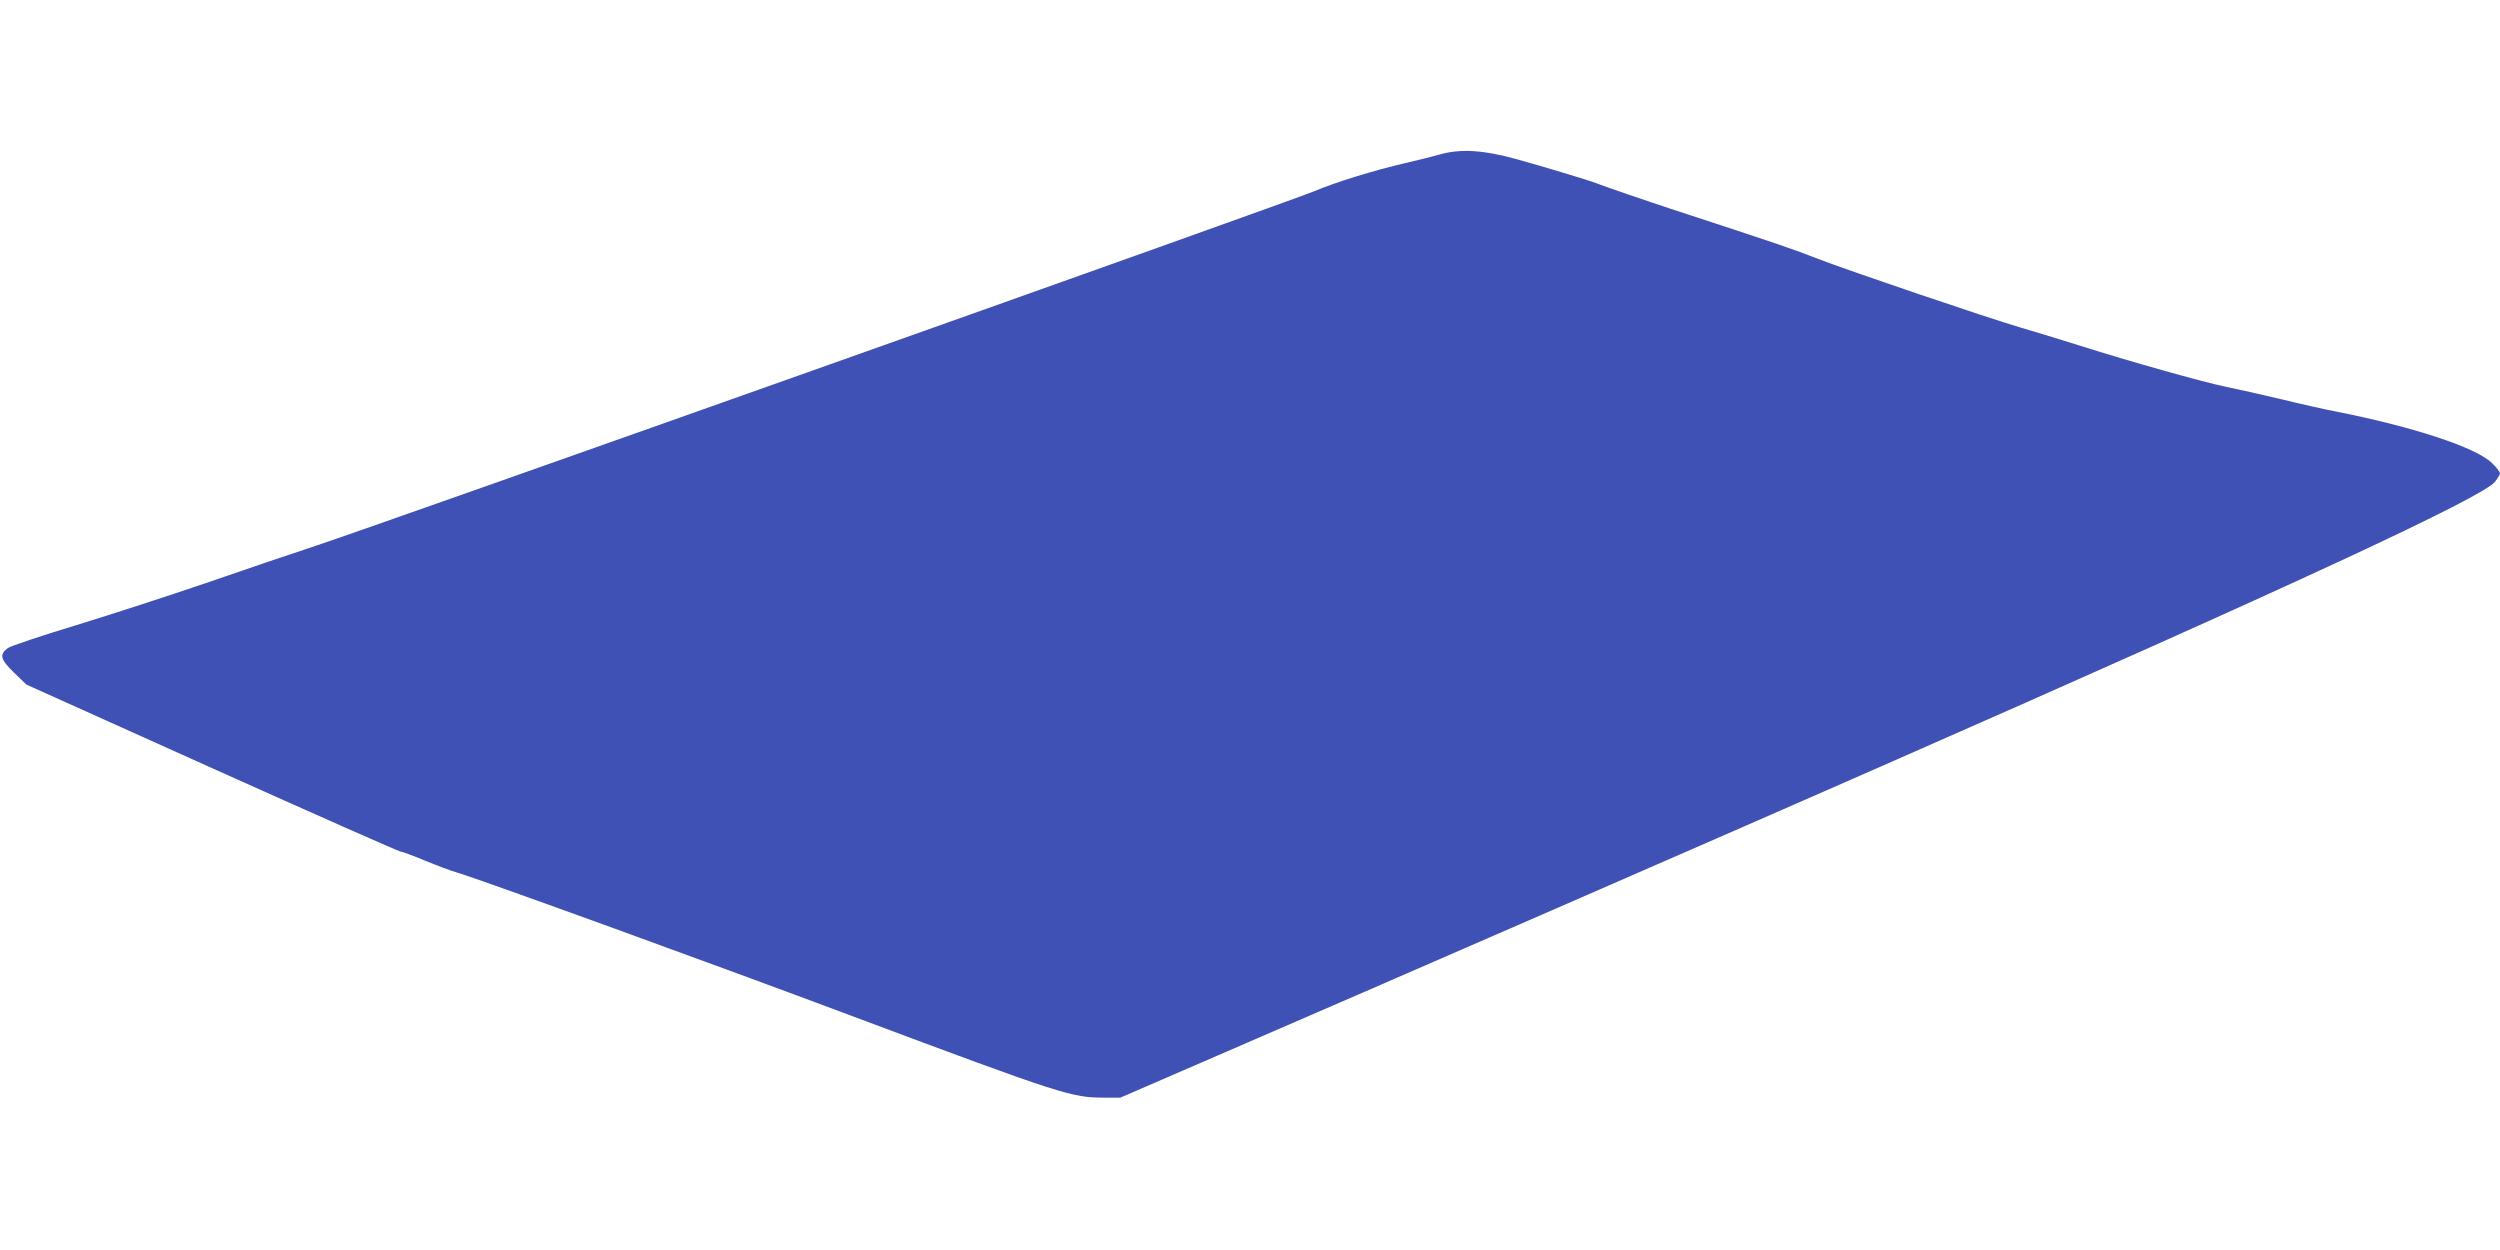
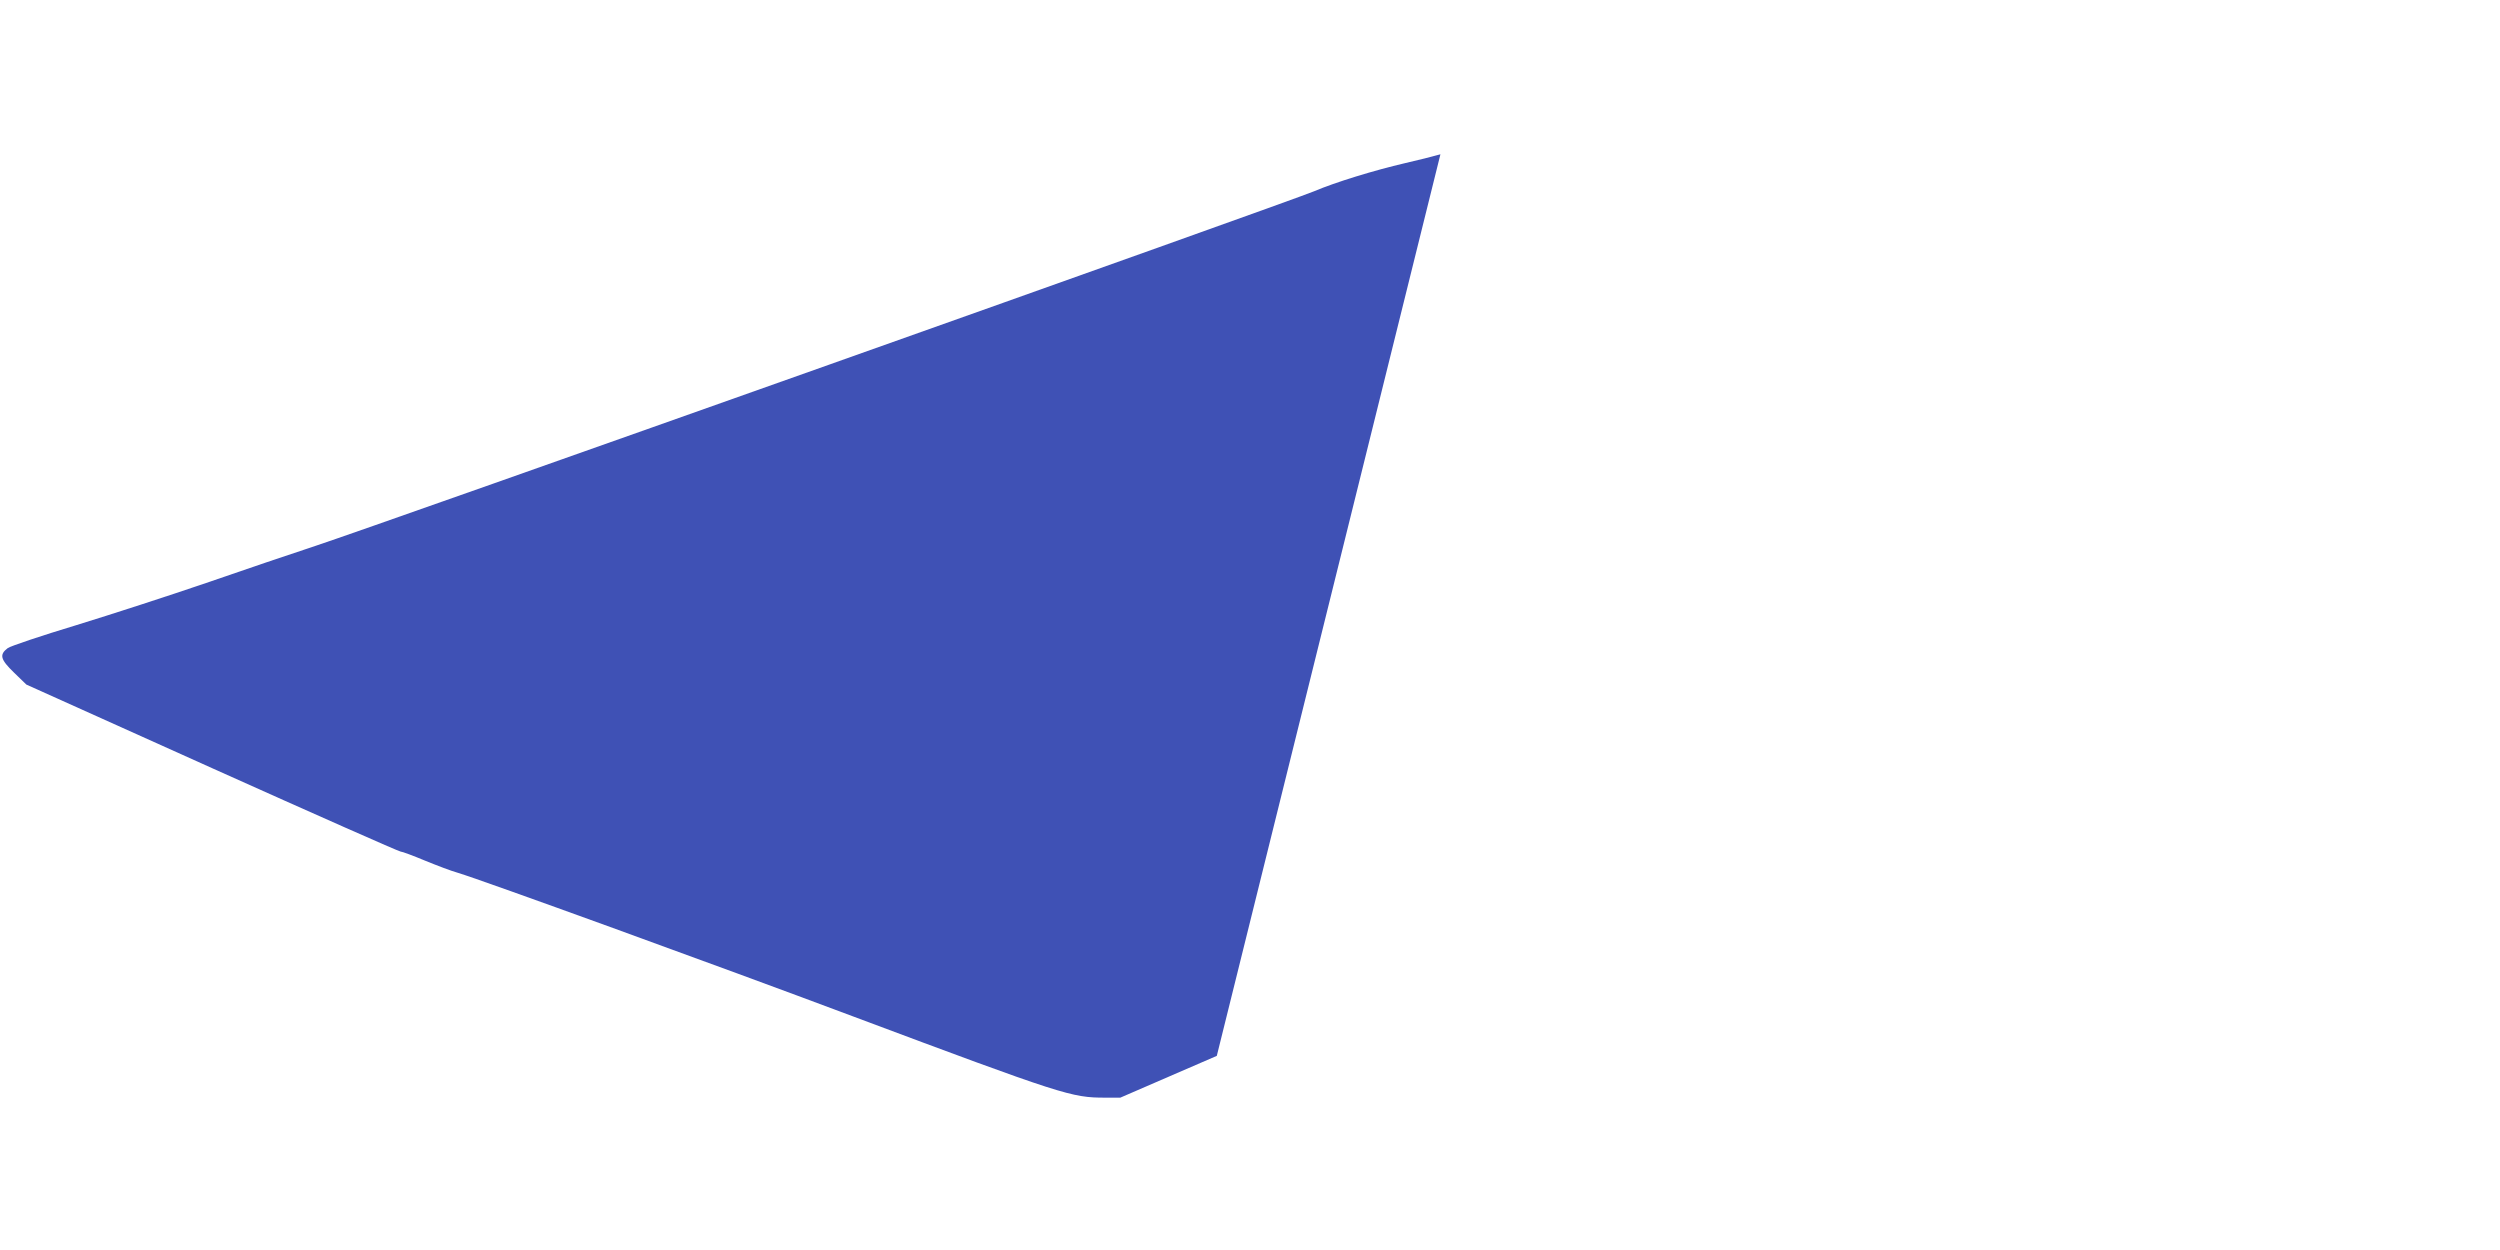
<svg xmlns="http://www.w3.org/2000/svg" version="1.0" width="1280pt" height="640pt" viewBox="0 0 1280 640" preserveAspectRatio="xMidYMid meet">
  <g transform="translate(0,640) scale(0.1,-0.1)" fill="#3f51b5" stroke="none">
-     <path d="M7375 5610 c-38 -11 -119 -31 -180 -45 -159 -37 -358 -98 -466 -144 -112 -48 -4796 -1711 -5114 -1816 -121 -40 -373 -125 -560 -190 -187 -64 -486 -161 -665 -216 -179 -54 -336 -107 -350 -117 -45 -34 -38 -58 32 -126 l63 -61 951 -428 c523 -235 957 -427 965 -427 8 0 64 -21 124 -46 61 -25 137 -54 170 -63 123 -37 1319 -471 2020 -734 1082 -405 1121 -417 1294 -417 l77 0 494 214 c753 325 2752 1196 3399 1481 2124 933 3085 1380 3146 1459 14 18 25 38 25 43 0 6 -17 29 -39 50 -77 80 -403 188 -811 268 -47 9 -168 36 -270 61 -102 24 -230 53 -285 64 -120 25 -490 129 -745 210 -102 32 -239 74 -305 93 -179 53 -880 291 -1035 351 -125 49 -211 79 -720 245 -161 53 -374 126 -420 144 -32 13 -281 88 -405 122 -168 47 -287 54 -390 25z" />
+     <path d="M7375 5610 c-38 -11 -119 -31 -180 -45 -159 -37 -358 -98 -466 -144 -112 -48 -4796 -1711 -5114 -1816 -121 -40 -373 -125 -560 -190 -187 -64 -486 -161 -665 -216 -179 -54 -336 -107 -350 -117 -45 -34 -38 -58 32 -126 l63 -61 951 -428 c523 -235 957 -427 965 -427 8 0 64 -21 124 -46 61 -25 137 -54 170 -63 123 -37 1319 -471 2020 -734 1082 -405 1121 -417 1294 -417 l77 0 494 214 z" />
  </g>
</svg>